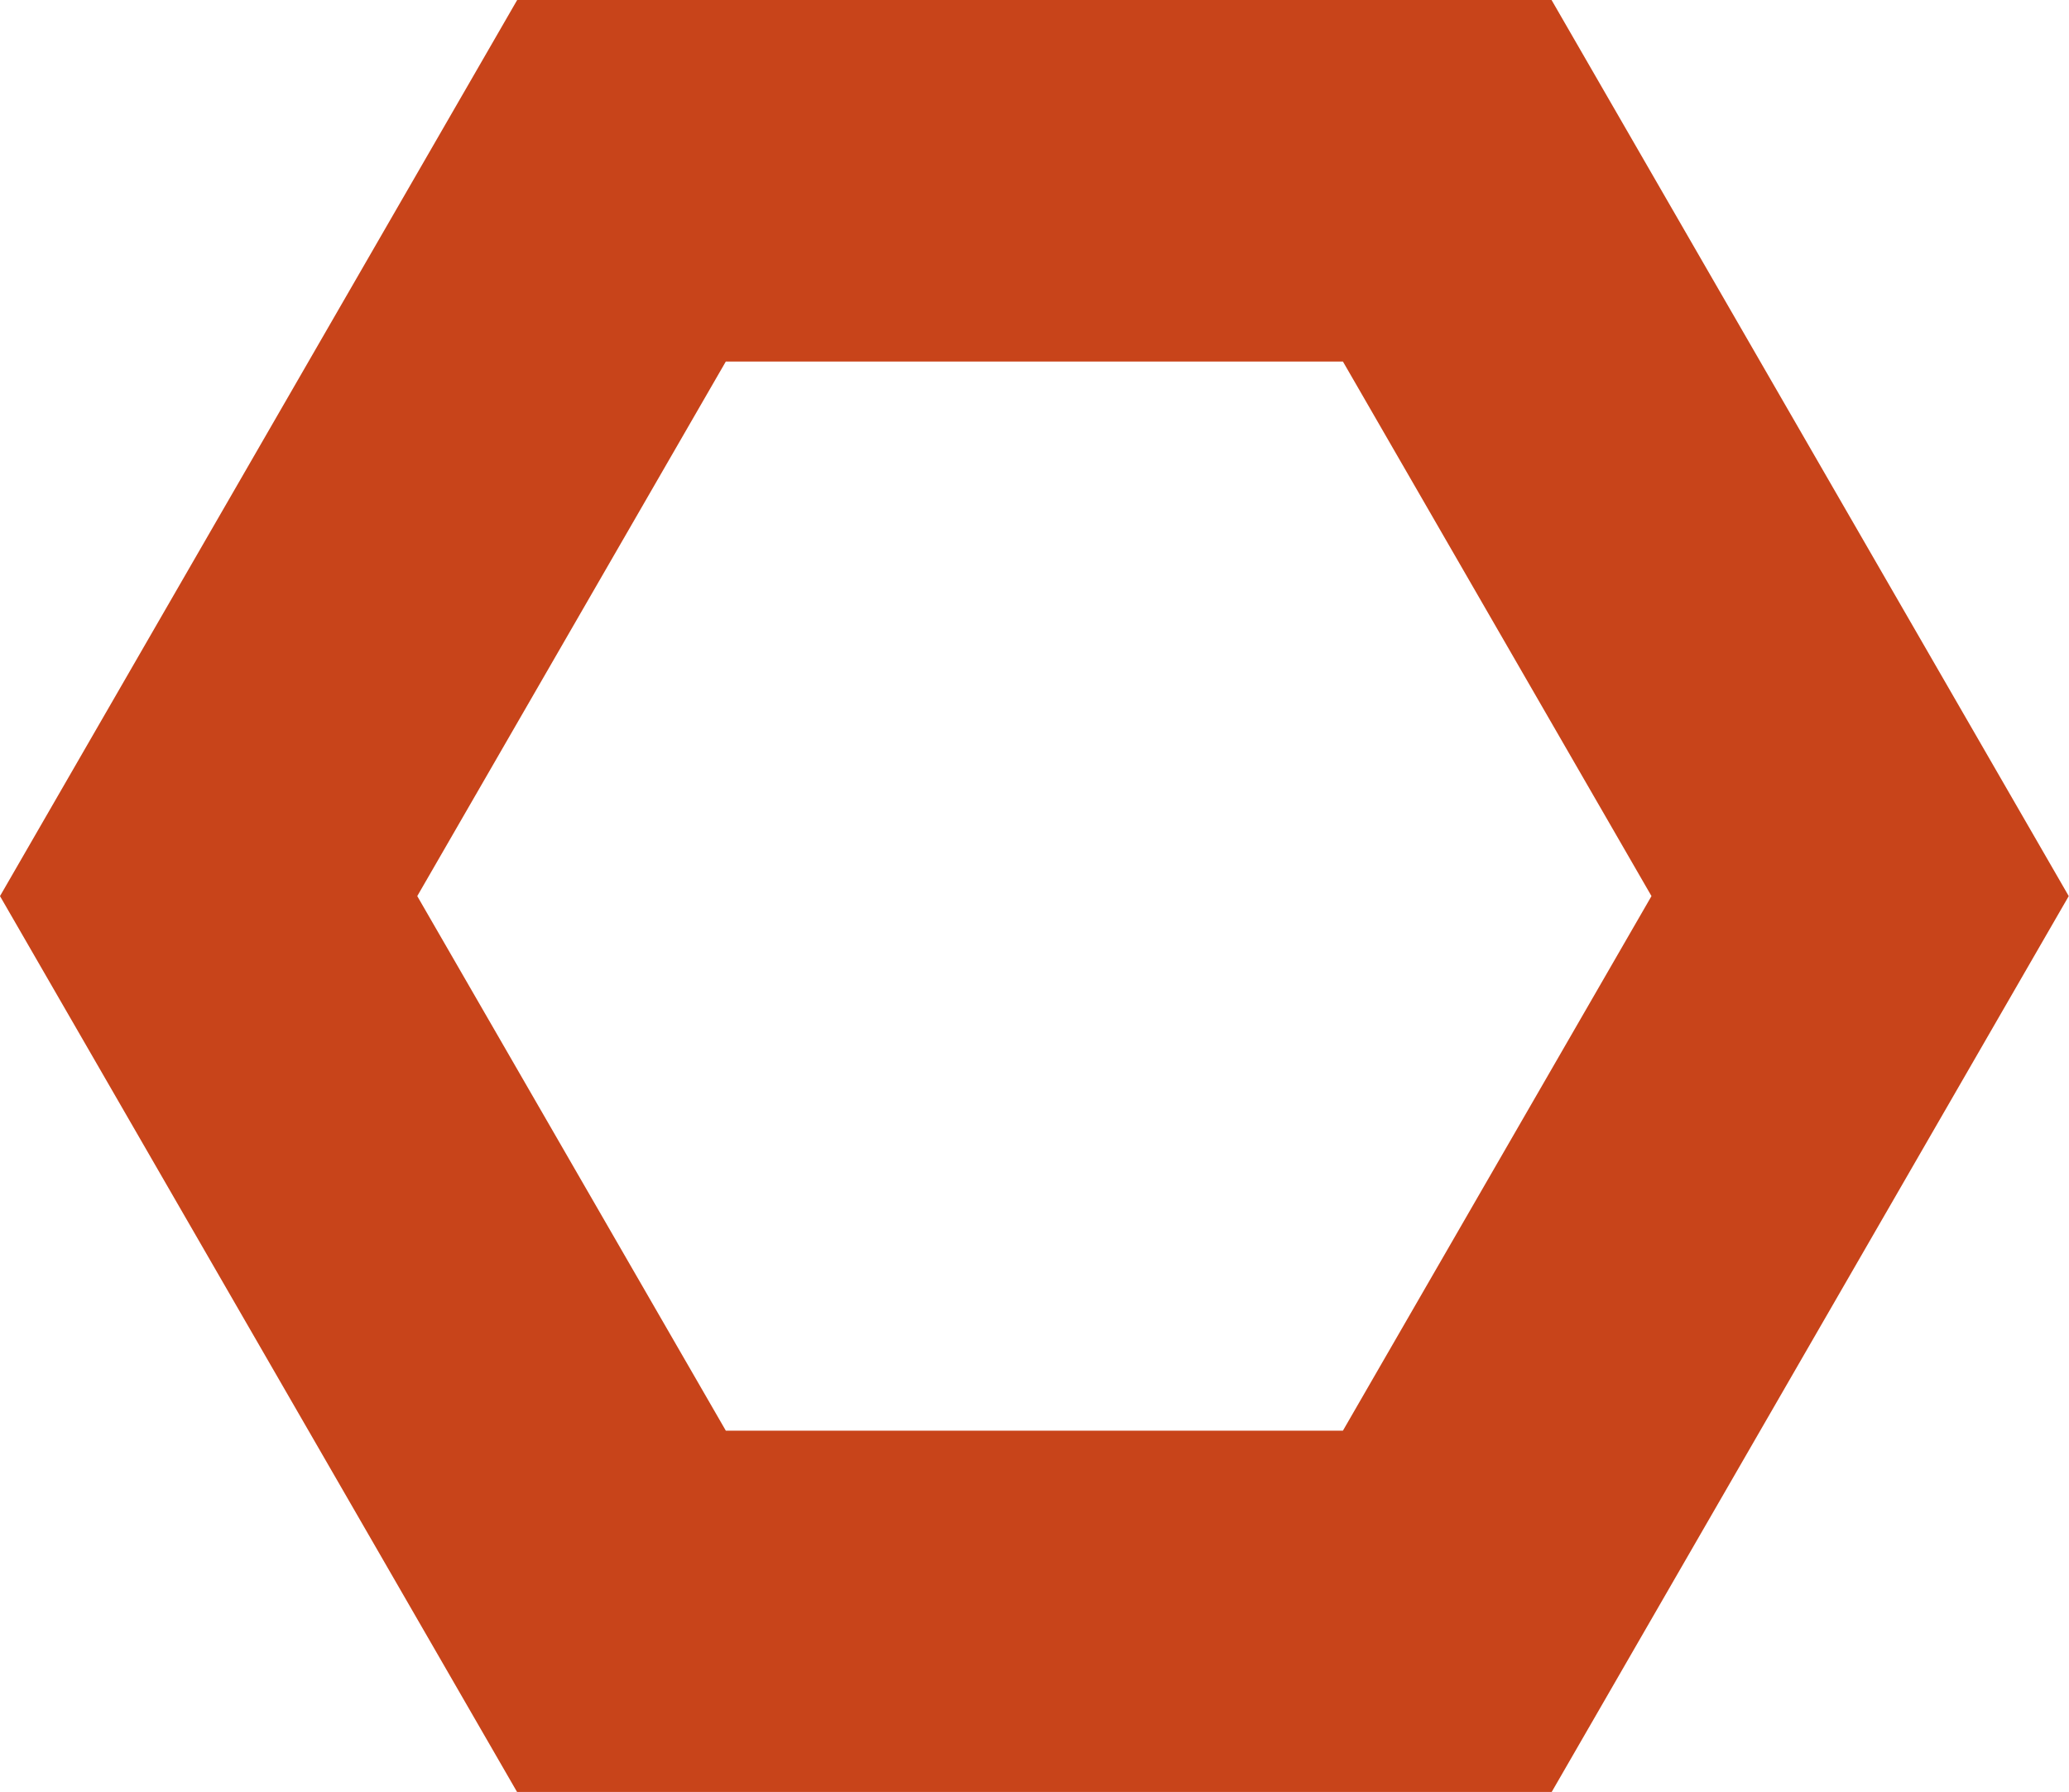
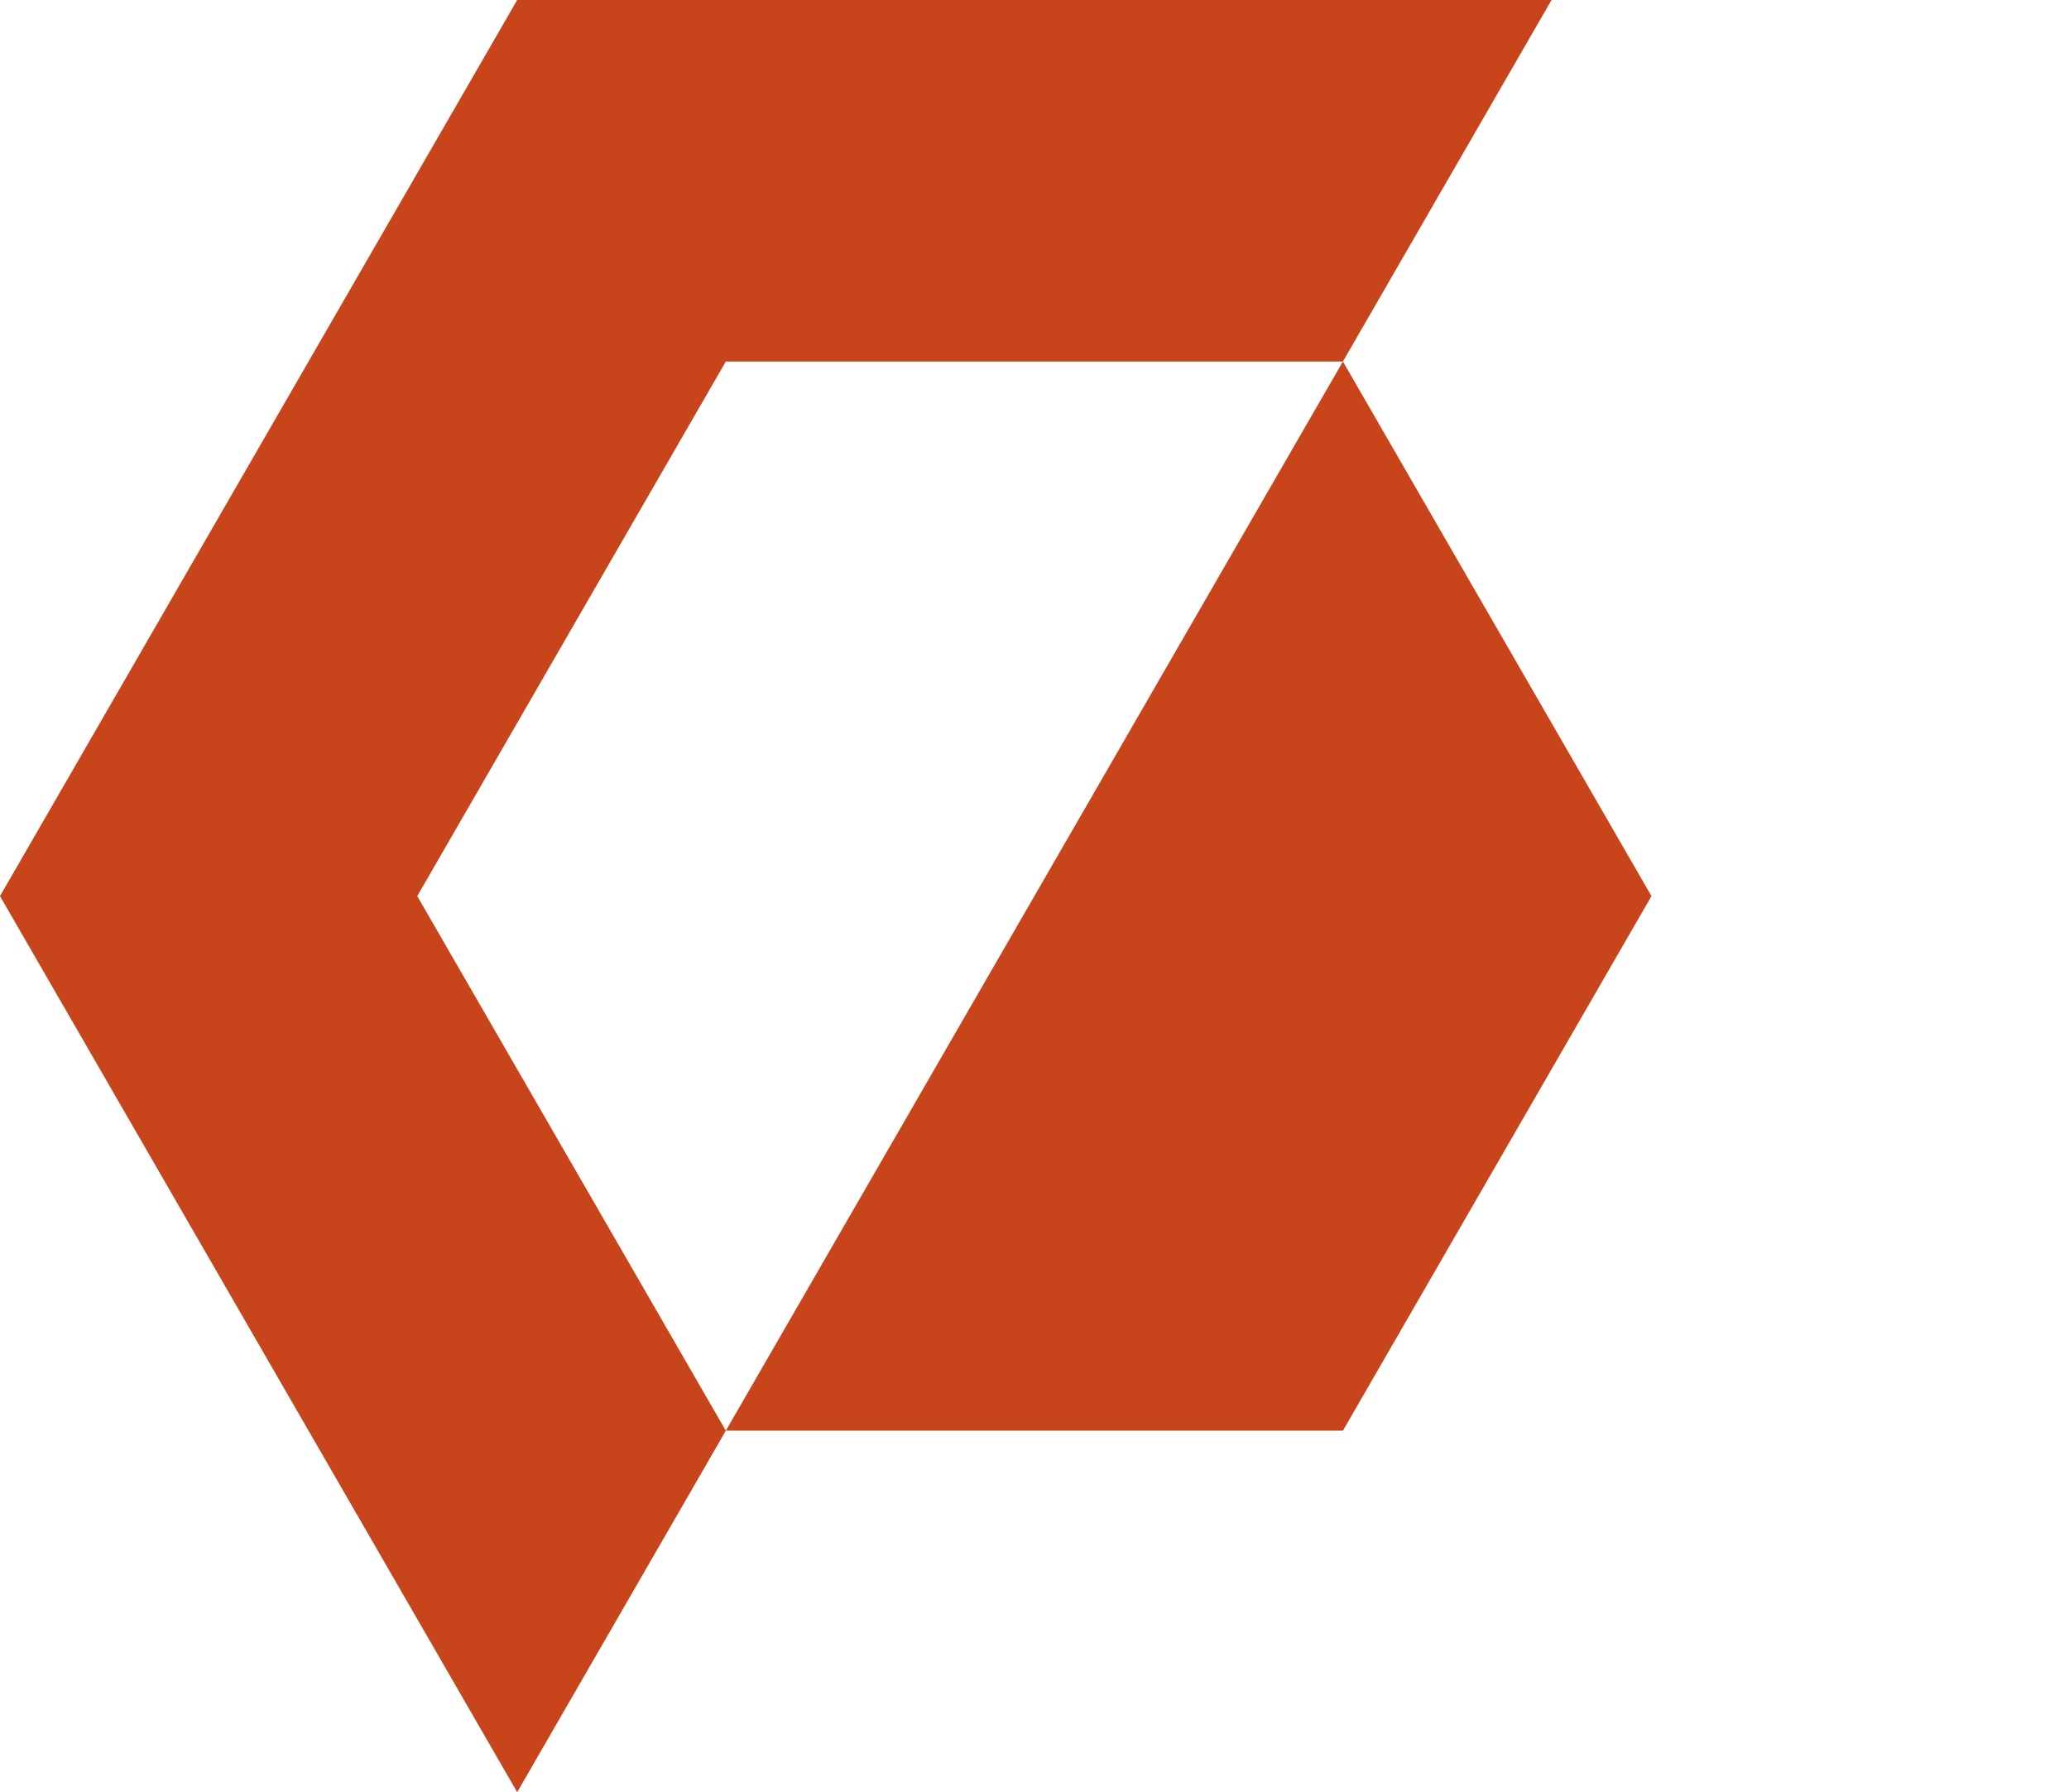
<svg xmlns="http://www.w3.org/2000/svg" id="Layer_2" viewBox="0 0 80.13 69.39">
  <g id="Layer_2-2">
-     <path d="M52.01,14l11.95,20.7-11.95,20.7h-23.9l-11.95-20.7,11.95-20.7h23.9M60.09,0H20.03L0,34.7l20.03,34.7h40.06l20.03-34.7L60.09,0h0Z" style="stroke-width:0px;fill:#c8441a;" />
+     <path d="M52.01,14l11.95,20.7-11.95,20.7h-23.9l-11.95-20.7,11.95-20.7h23.9M60.09,0H20.03L0,34.7l20.03,34.7l20.03-34.7L60.09,0h0Z" style="stroke-width:0px;fill:#c8441a;" />
  </g>
</svg>